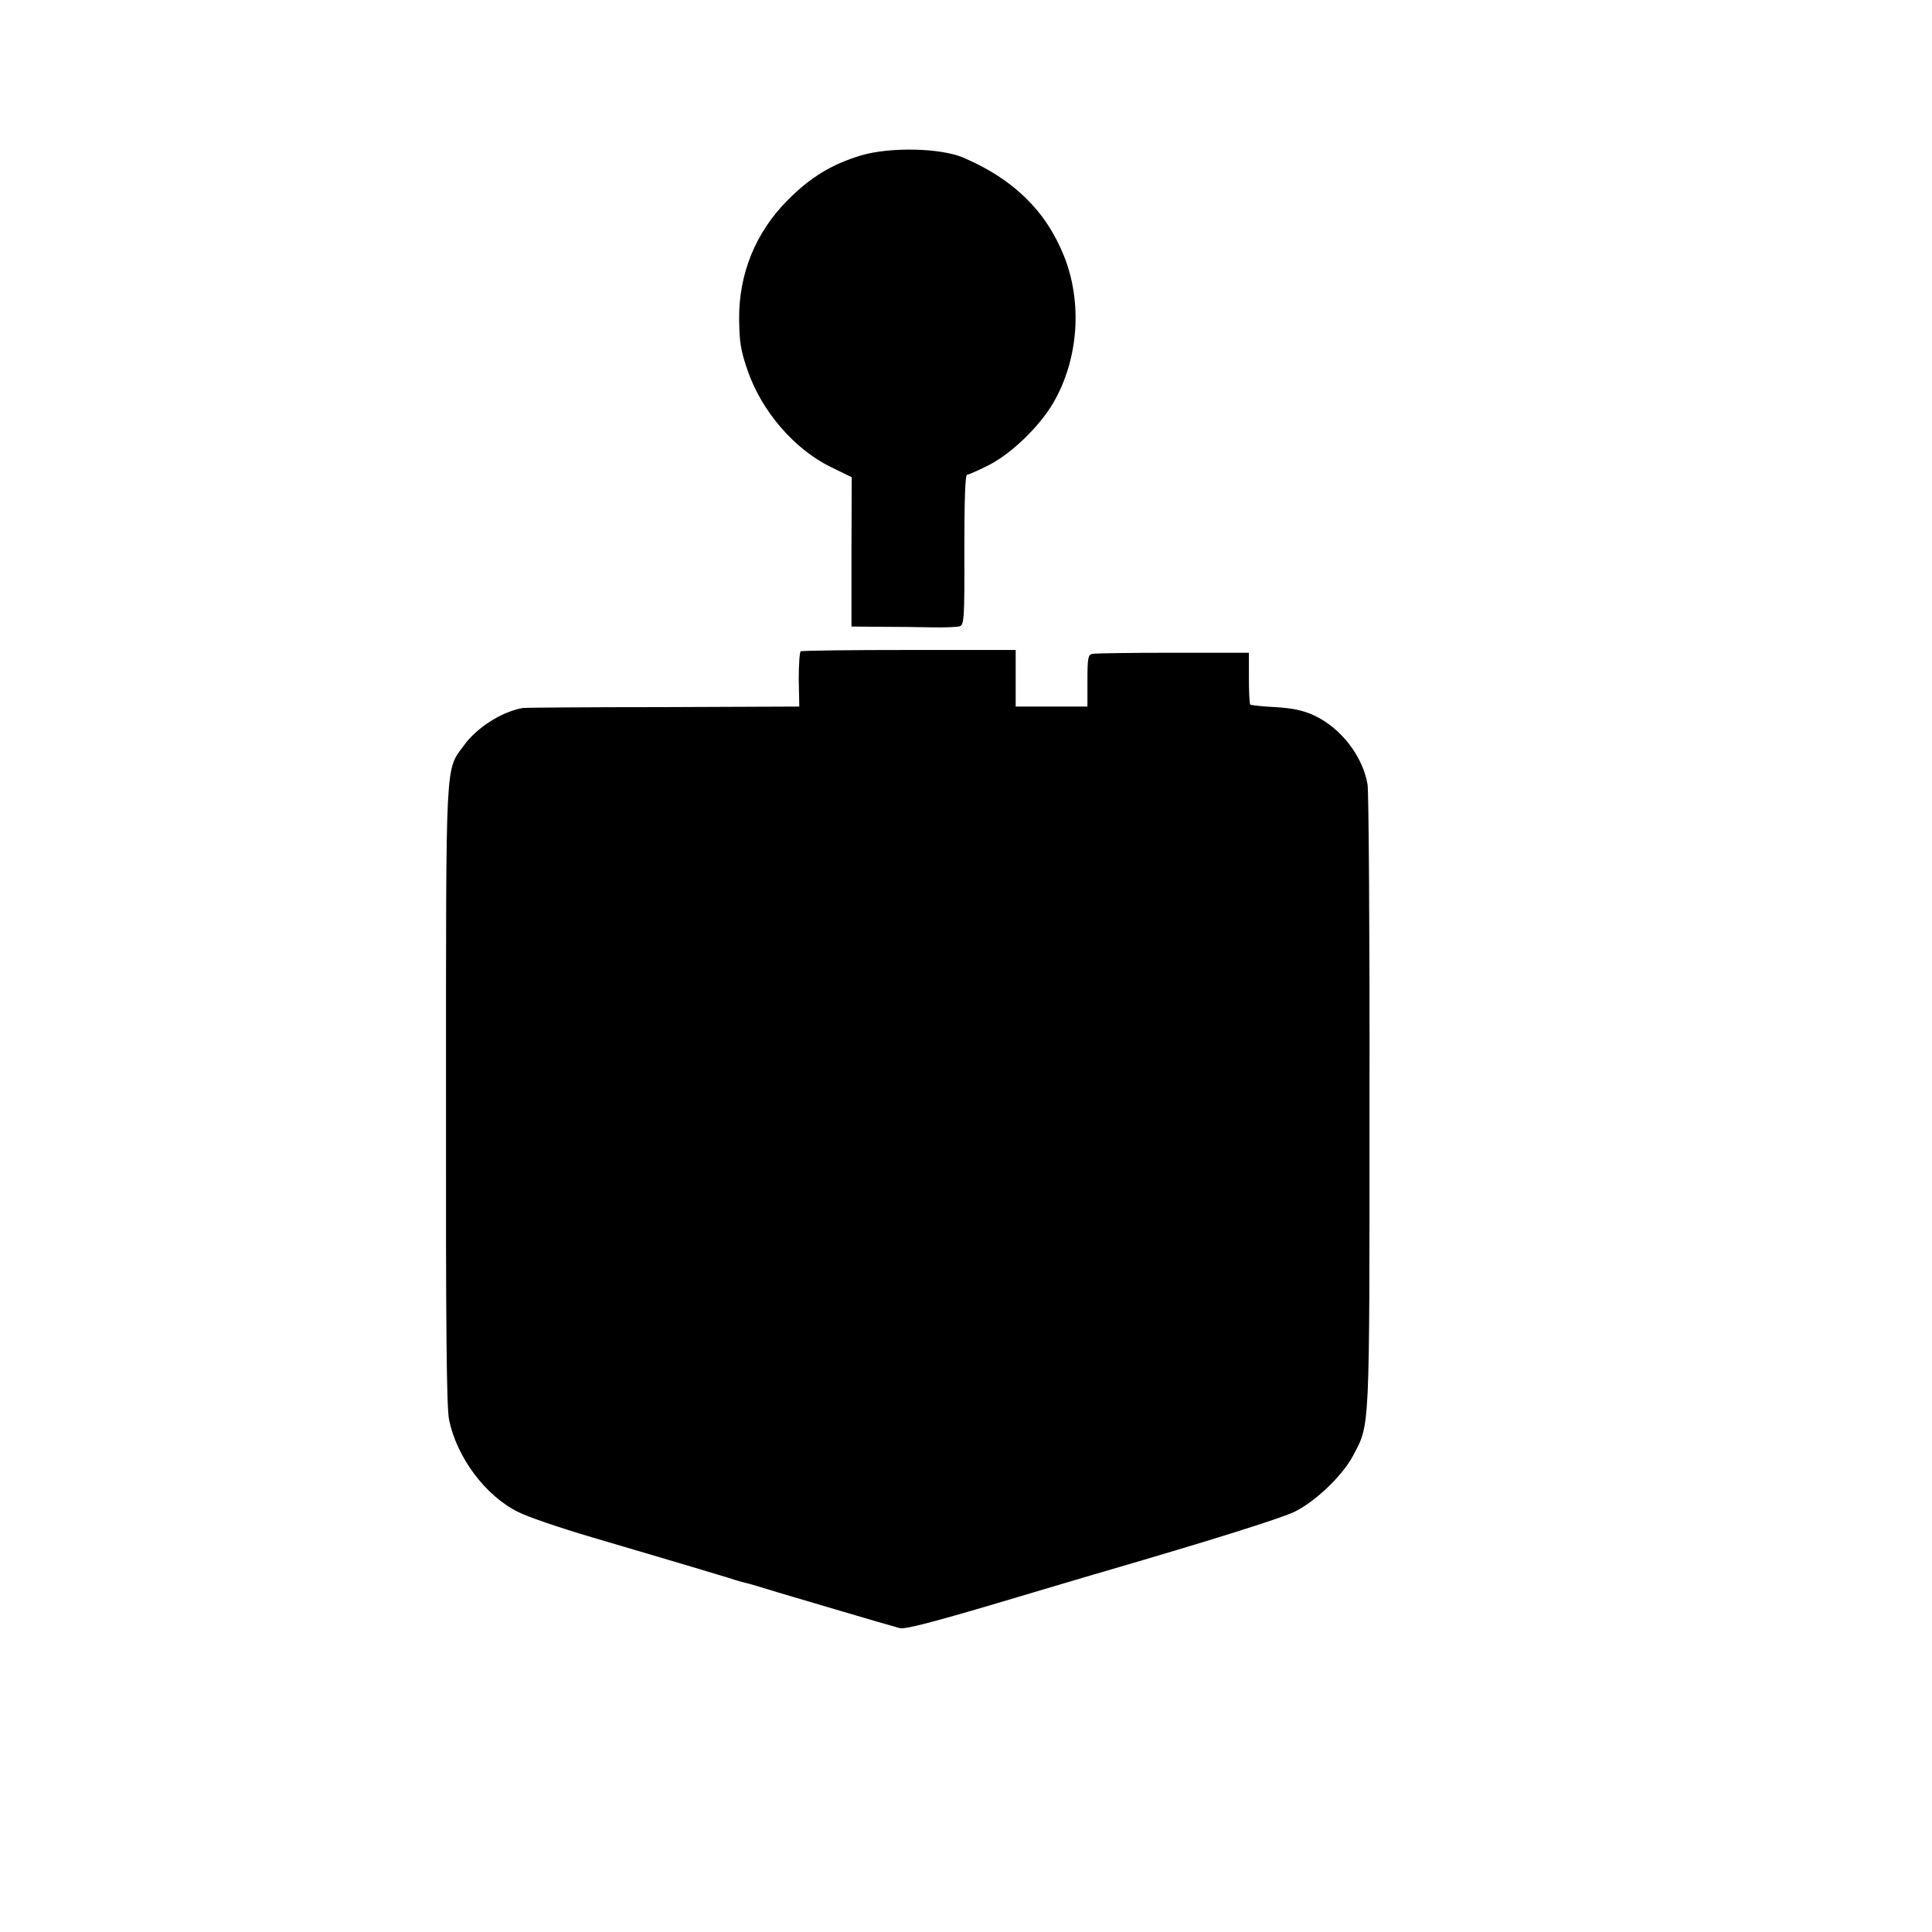
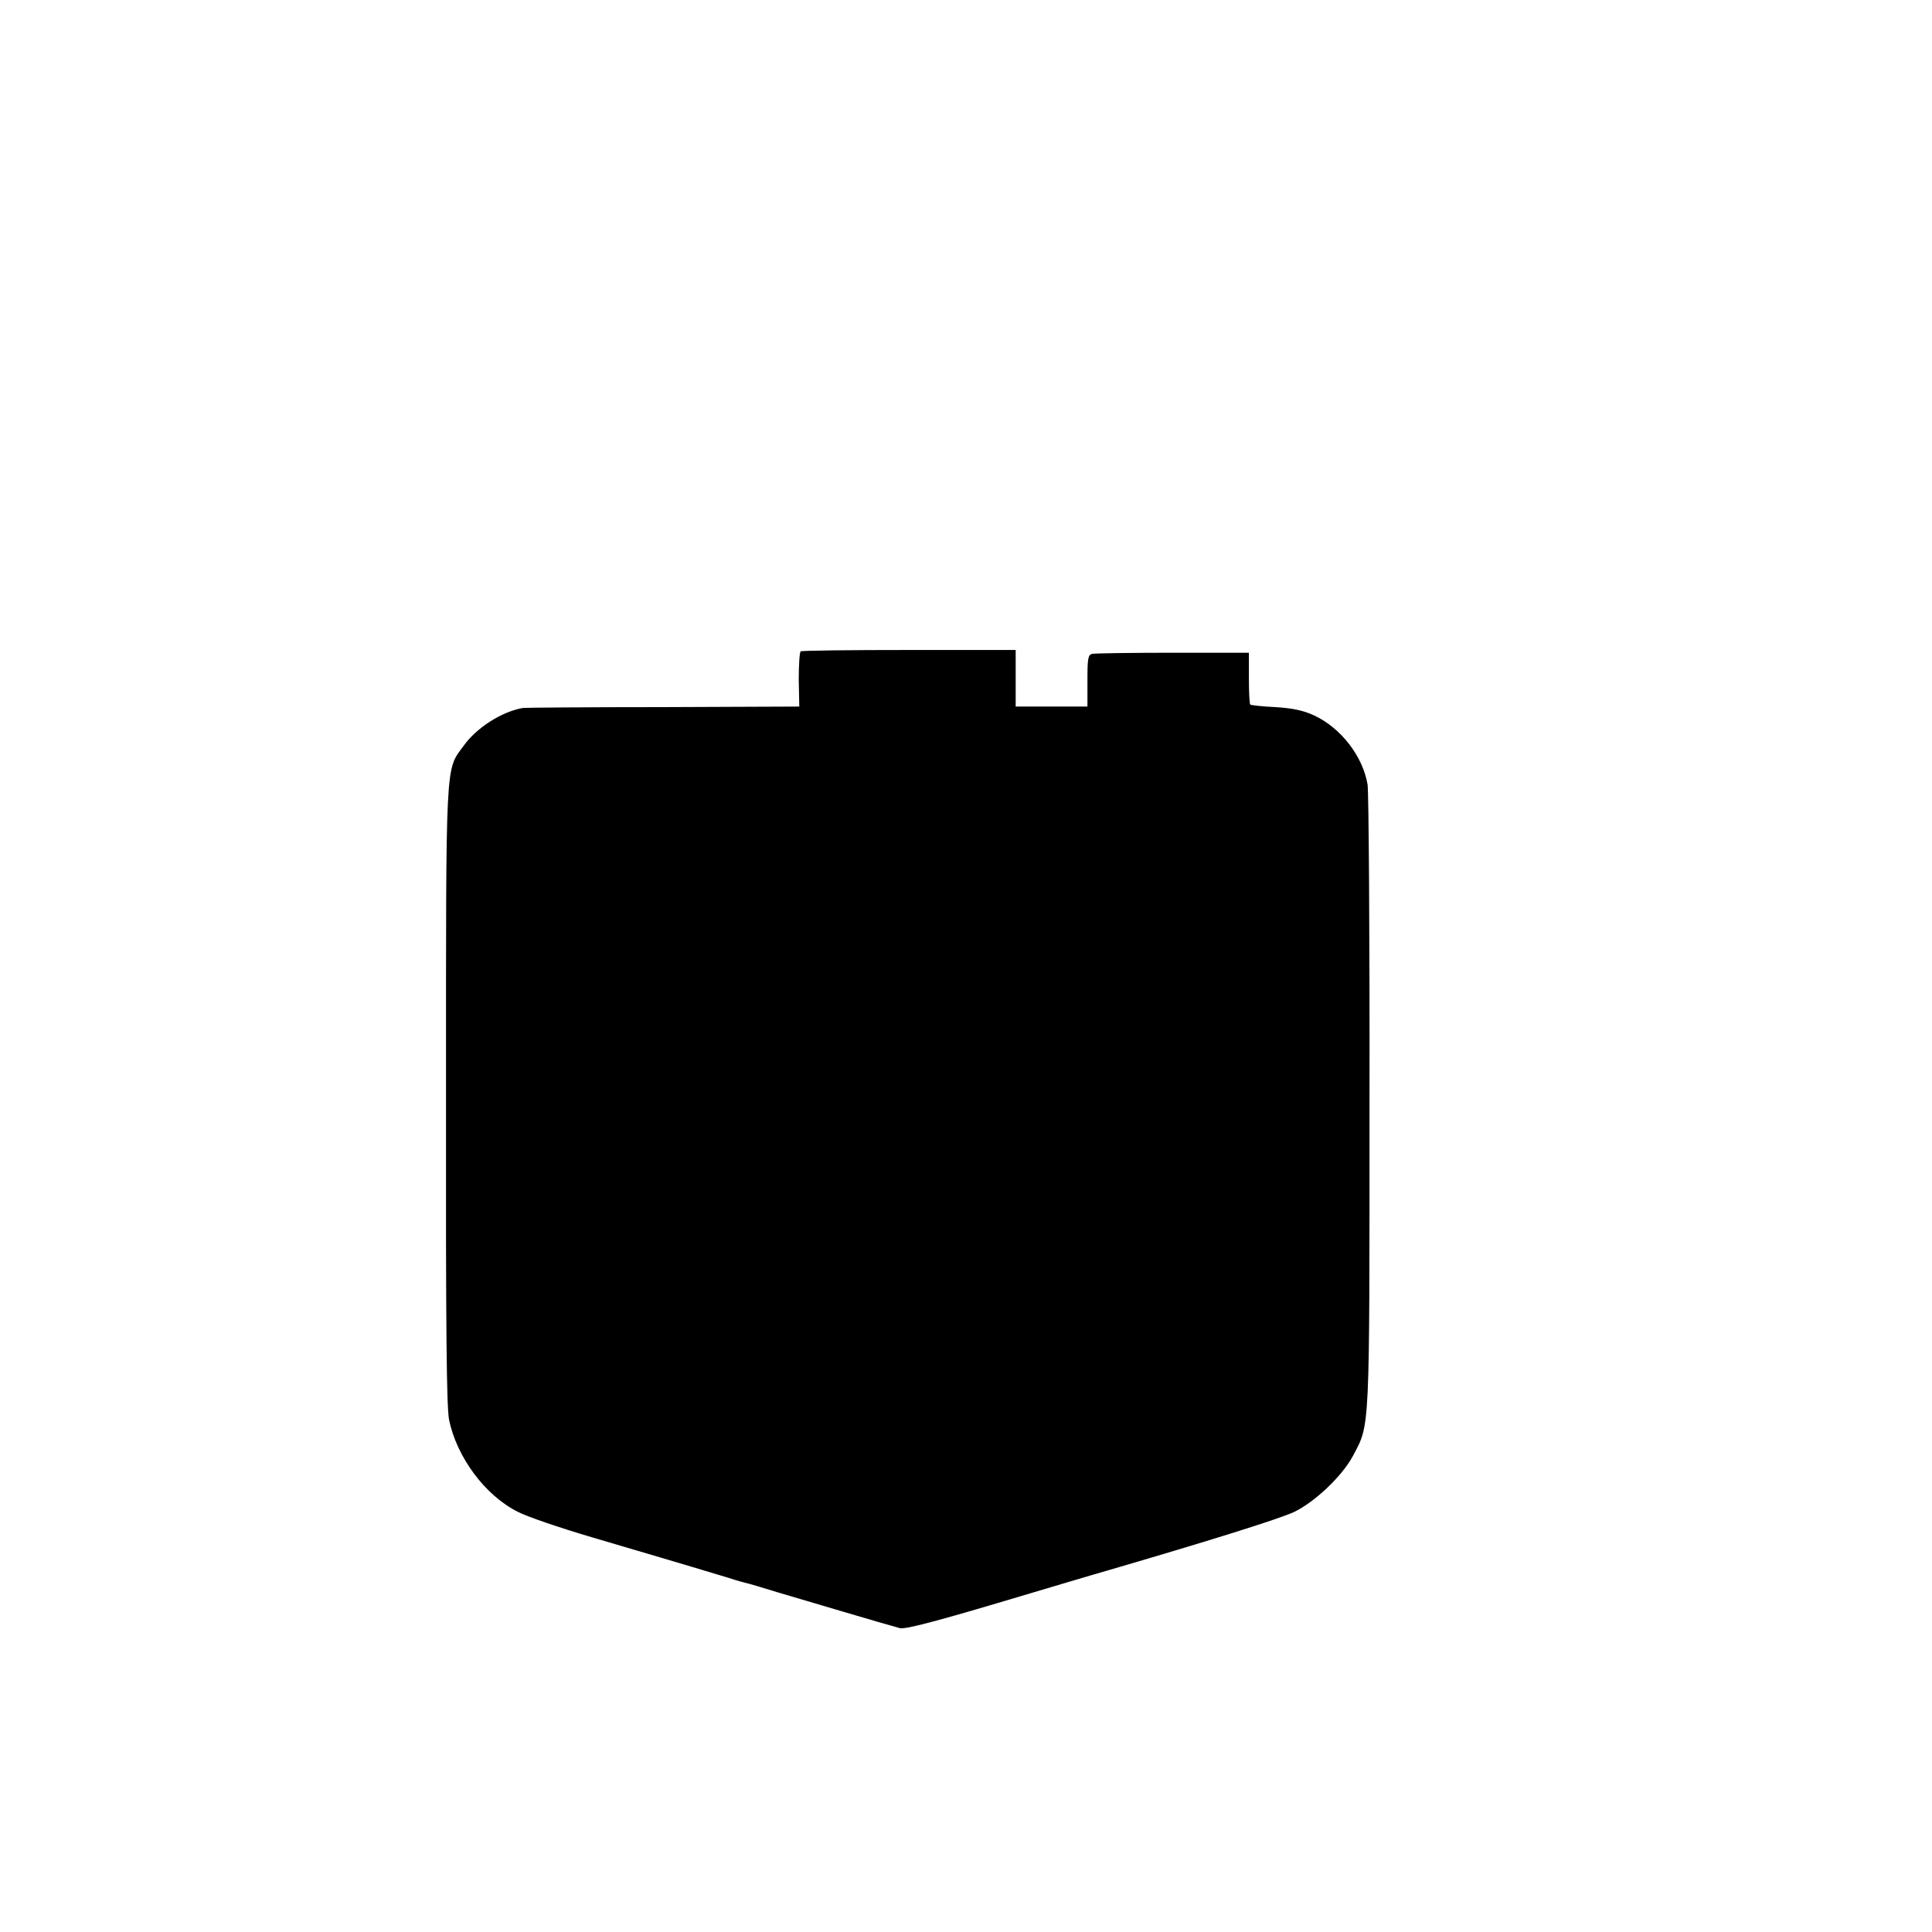
<svg xmlns="http://www.w3.org/2000/svg" version="1.0" width="700pt" height="700pt" viewBox="0 0 700 700" preserveAspectRatio="xMidYMid meet">
  <g transform="translate(0,700) scale(0.1,-0.1)" fill="#000000" stroke="none">
-     <path d="M3120 6437 c-106 -32 -184 -79 -267 -163 -115 -116 -176 -265 -175 -429 1 -84 5 -113 31 -188 51 -148 170 -285 301 -349 l76 -37 -1 -270 0 -271 105 -1 c58 0 142 -1 188 -2 46 -1 91 1 100 4 15 6 17 32 16 278 0 177 3 271 10 271 5 0 39 15 75 33 83 41 186 140 237 227 92 158 107 365 38 535 -66 163 -184 277 -364 354 -82 35 -265 39 -370 8z" />
    <path d="M2901 4640 c-4 -3 -7 -49 -7 -102 l2 -98 -496 -2 c-272 0 -499 -2 -505 -3 -76 -13 -168 -71 -215 -137 -67 -91 -64 -36 -64 -1267 -1 -852 2 -1128 11 -1175 28 -136 131 -275 250 -334 32 -17 153 -58 268 -92 186 -55 310 -91 495 -147 30 -10 60 -18 65 -19 6 -1 57 -16 115 -34 95 -28 377 -112 440 -129 18 -5 119 21 355 91 182 54 359 107 395 117 367 107 626 188 679 213 75 36 174 130 213 203 62 118 60 71 60 1285 1 608 -3 1124 -7 1147 -17 103 -97 206 -194 251 -39 18 -77 26 -140 30 -47 2 -88 7 -91 9 -3 3 -5 46 -5 96 l0 92 -275 0 c-151 0 -283 -2 -292 -4 -16 -3 -18 -16 -18 -97 l0 -94 -130 0 -130 0 0 103 0 102 -386 0 c-212 0 -389 -2 -393 -5z" />
  </g>
</svg>